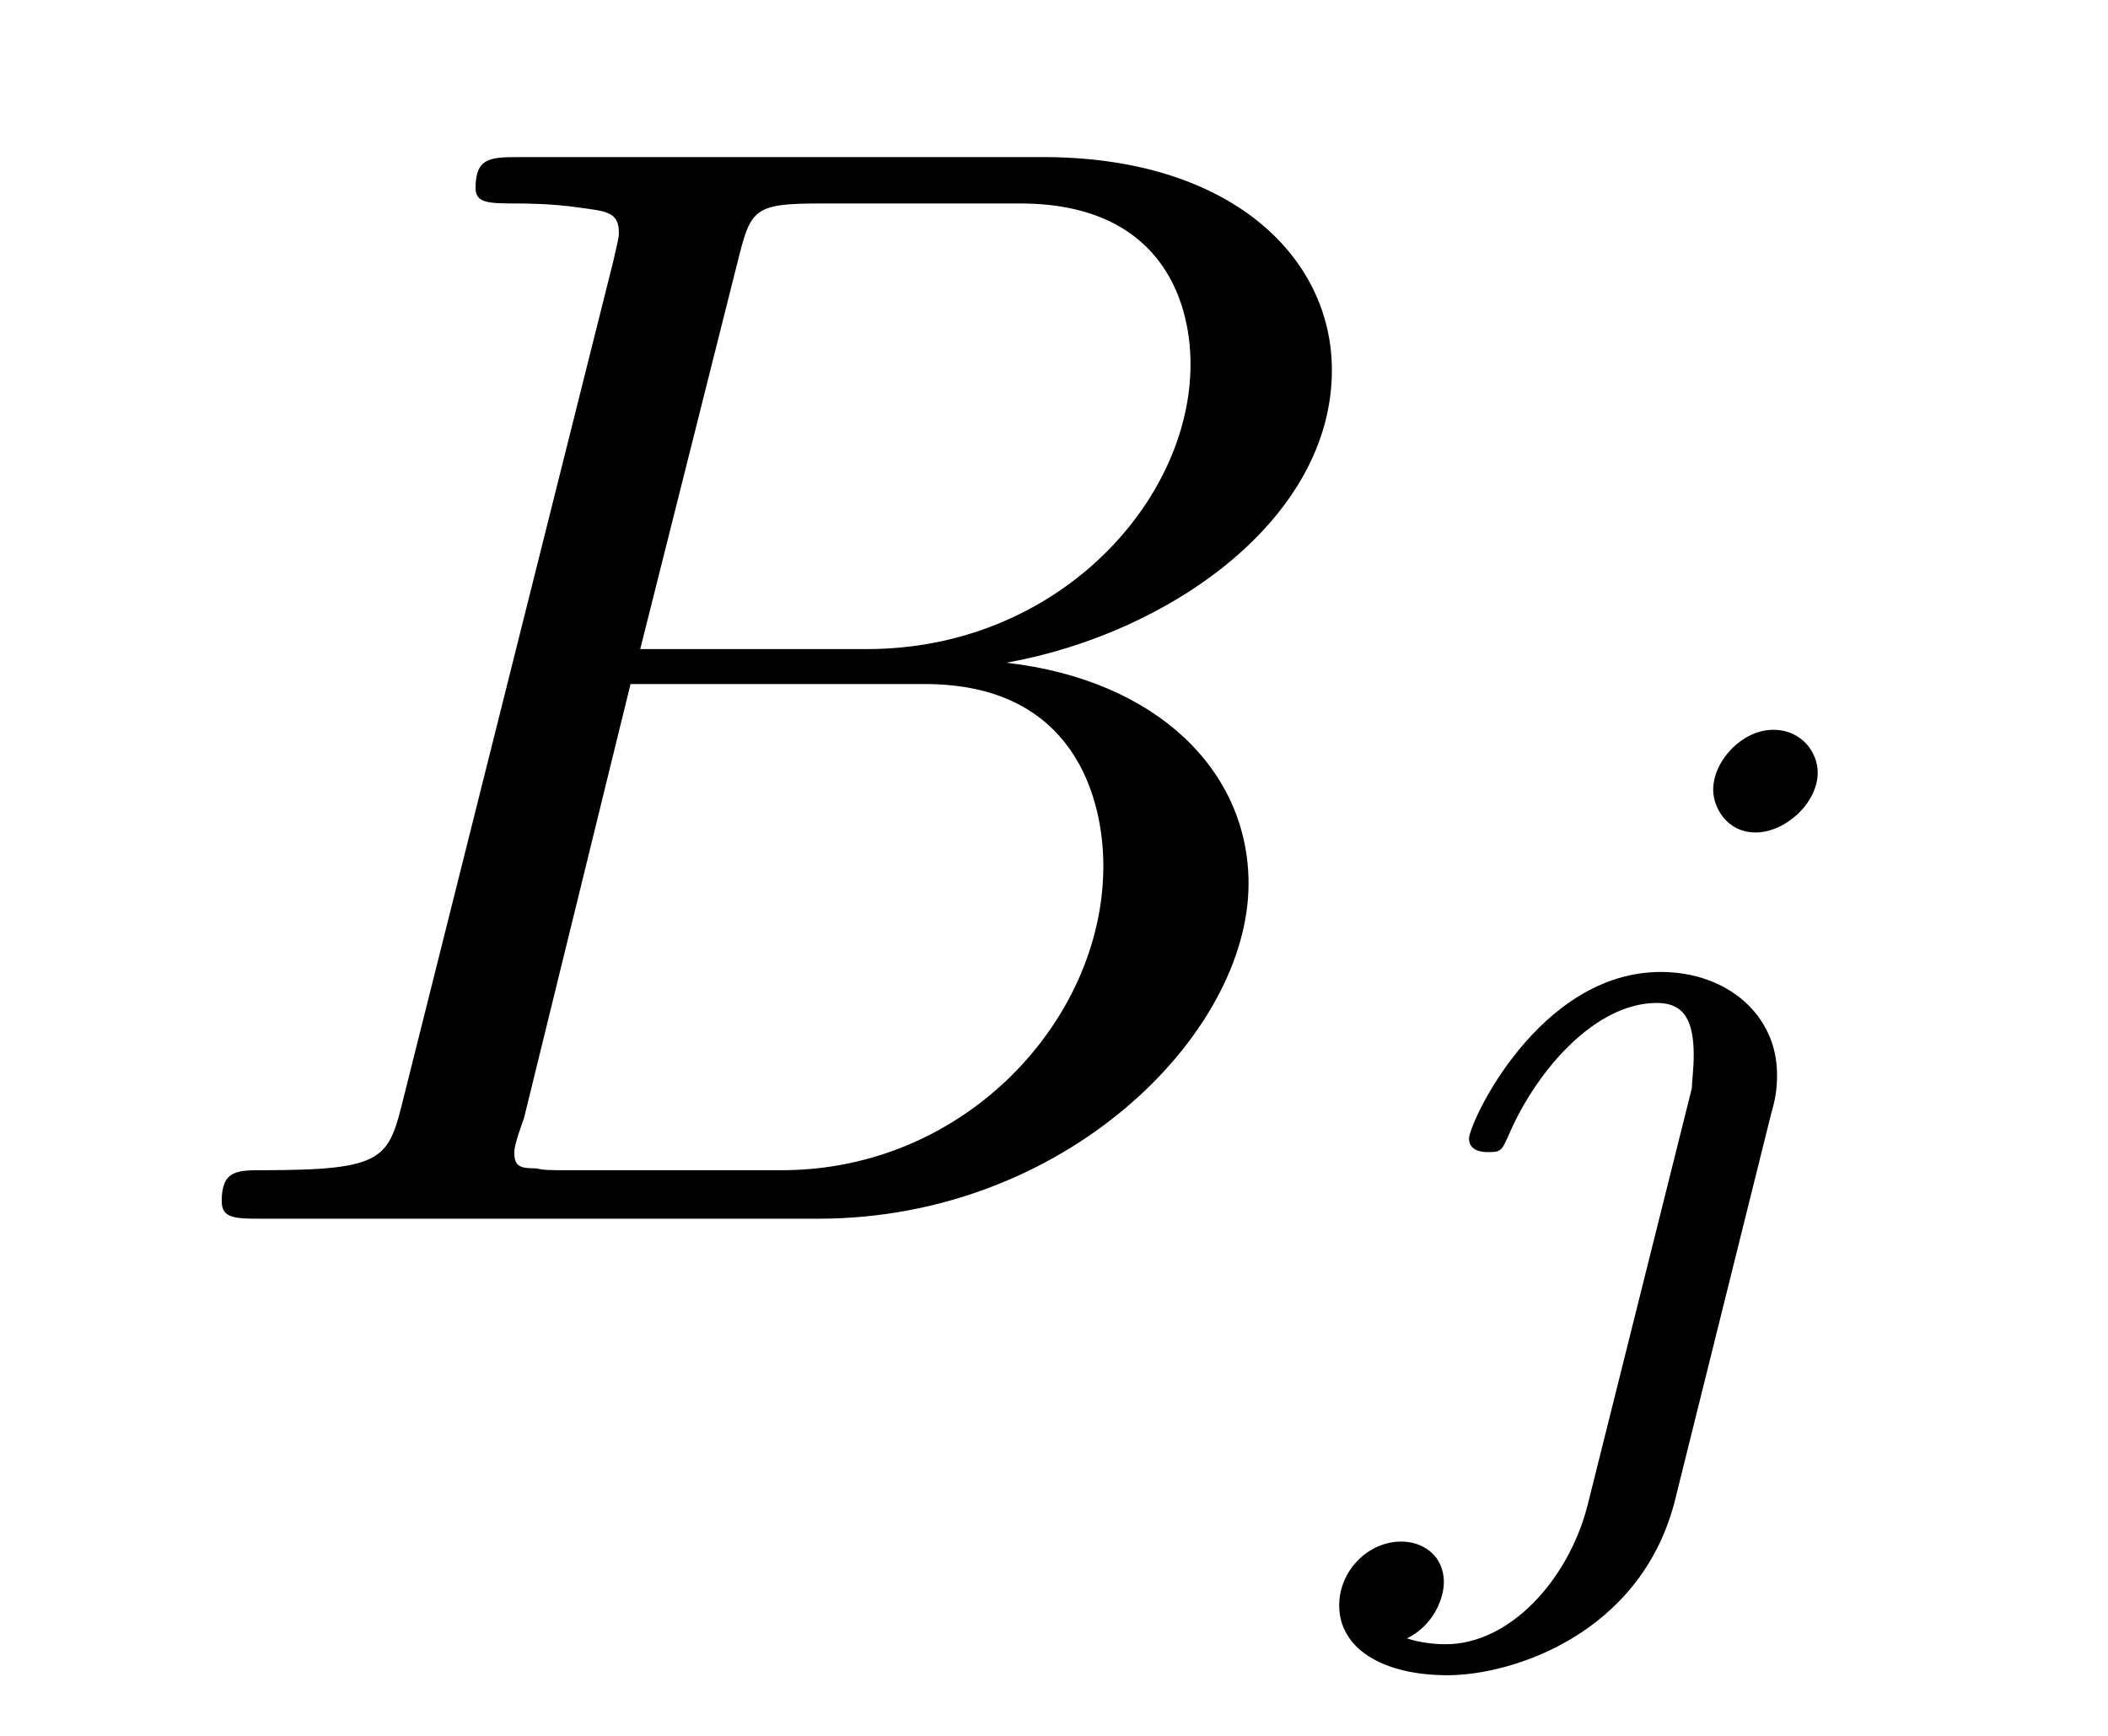
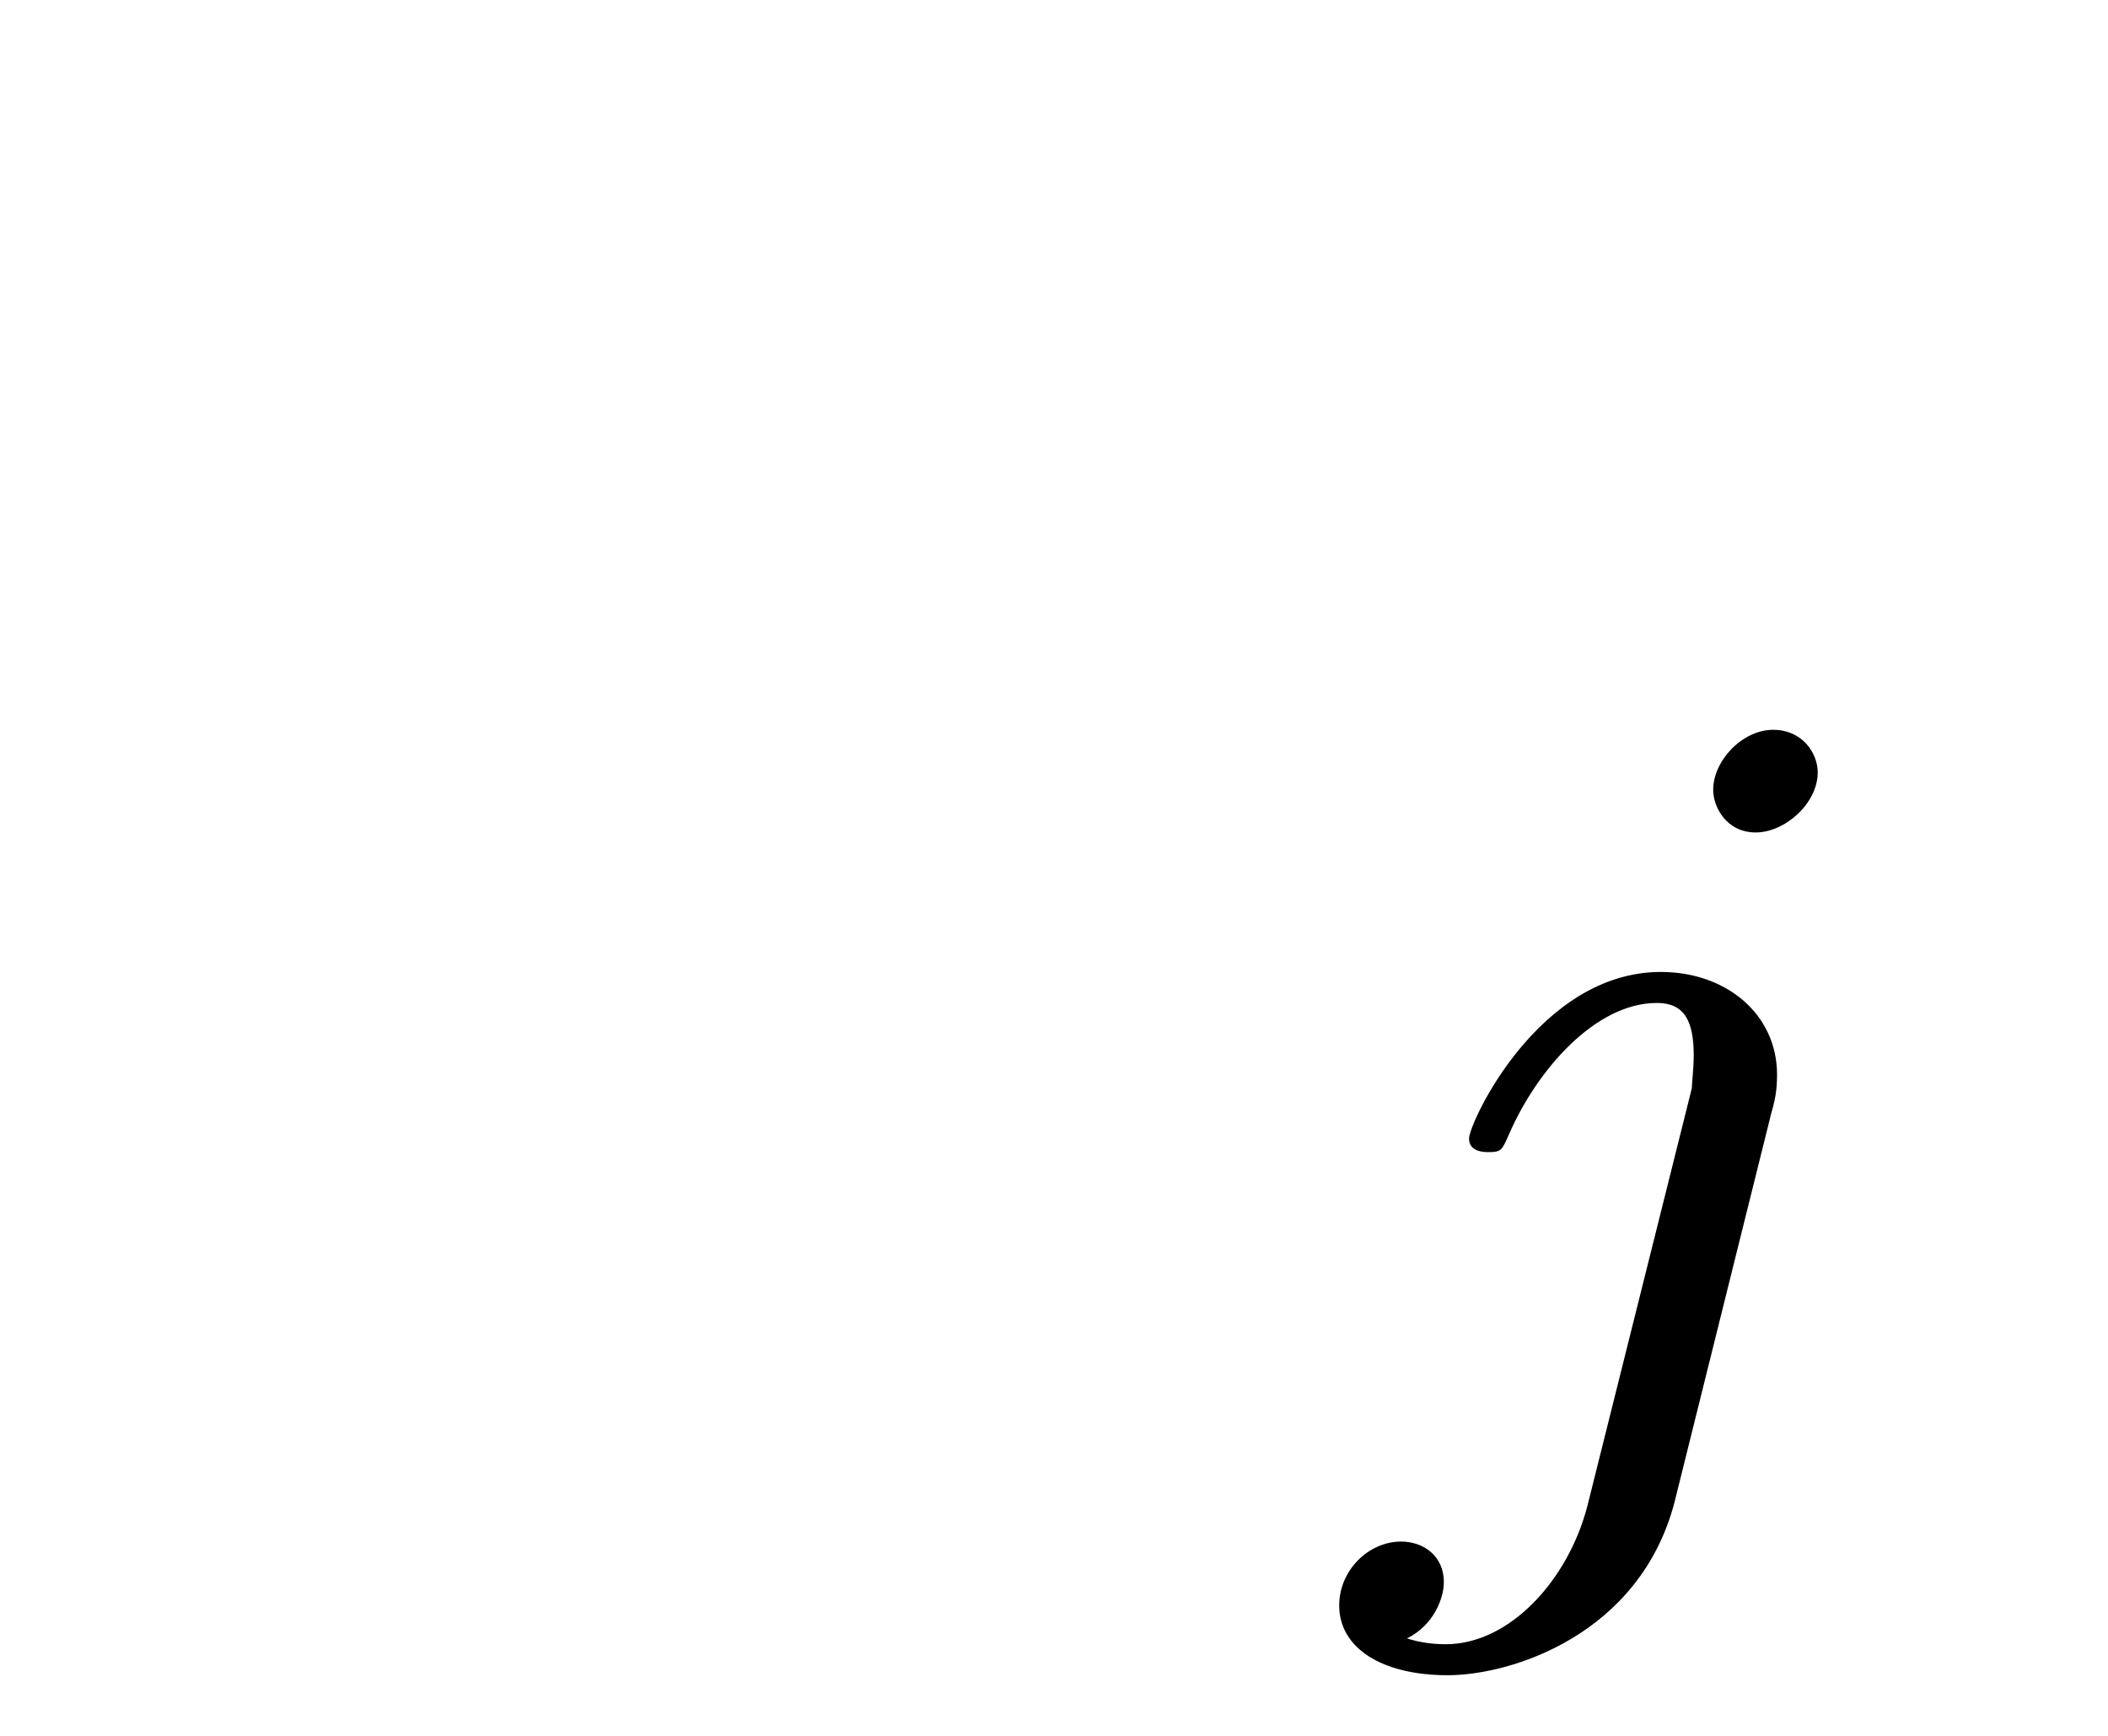
<svg xmlns="http://www.w3.org/2000/svg" xmlns:xlink="http://www.w3.org/1999/xlink" width="17pt" height="14pt" viewBox="0 0 17 14" version="1.1">
  <defs>
    <g>
      <symbol overflow="visible" id="glyph0-0">
        <path style="stroke:none;" d="" />
      </symbol>
      <symbol overflow="visible" id="glyph0-1">
-         <path style="stroke:none;" d="M 2 -0.984 C 1.875 -0.484 1.859 -0.391 0.859 -0.391 C 0.656 -0.391 0.531 -0.391 0.531 -0.141 C 0.531 0 0.641 0 0.859 0 L 5.344 0 C 7.328 0 8.812 -1.484 8.812 -2.703 C 8.812 -3.609 8.078 -4.344 6.859 -4.484 C 8.172 -4.719 9.484 -5.641 9.484 -6.844 C 9.484 -7.766 8.656 -8.562 7.156 -8.562 L 2.938 -8.562 C 2.703 -8.562 2.578 -8.562 2.578 -8.312 C 2.578 -8.188 2.688 -8.188 2.922 -8.188 C 2.953 -8.188 3.188 -8.188 3.406 -8.156 C 3.625 -8.125 3.734 -8.125 3.734 -7.953 C 3.734 -7.906 3.719 -7.859 3.688 -7.719 Z M 3.906 -4.594 L 4.688 -7.703 C 4.797 -8.141 4.812 -8.188 5.359 -8.188 L 6.969 -8.188 C 8.078 -8.188 8.344 -7.438 8.344 -6.891 C 8.344 -5.781 7.266 -4.594 5.734 -4.594 Z M 3.344 -0.391 C 3.156 -0.391 3.141 -0.391 3.062 -0.406 C 2.938 -0.406 2.891 -0.422 2.891 -0.531 C 2.891 -0.562 2.891 -0.594 2.969 -0.812 L 3.828 -4.312 L 6.203 -4.312 C 7.406 -4.312 7.641 -3.391 7.641 -2.844 C 7.641 -1.609 6.531 -0.391 5.047 -0.391 Z M 3.344 -0.391 " />
-       </symbol>
+         </symbol>
      <symbol overflow="visible" id="glyph1-0">
-         <path style="stroke:none;" d="" />
-       </symbol>
+         </symbol>
      <symbol overflow="visible" id="glyph1-1">
        <path style="stroke:none;" d="M 3.859 -5.484 C 3.859 -5.641 3.734 -5.828 3.5 -5.828 C 3.25 -5.828 3.016 -5.578 3.016 -5.344 C 3.016 -5.203 3.125 -5 3.359 -5 C 3.594 -5 3.859 -5.234 3.859 -5.484 Z M 2 0.438 C 1.844 1.031 1.375 1.547 0.859 1.547 C 0.75 1.547 0.641 1.531 0.547 1.5 C 0.766 1.391 0.844 1.172 0.844 1.047 C 0.844 0.828 0.672 0.719 0.5 0.719 C 0.234 0.719 0 0.953 0 1.234 C 0 1.578 0.344 1.797 0.875 1.797 C 1.391 1.797 2.422 1.469 2.703 0.406 L 3.484 -2.734 C 3.516 -2.844 3.531 -2.922 3.531 -3.047 C 3.531 -3.531 3.125 -3.875 2.594 -3.875 C 1.609 -3.875 1.047 -2.656 1.047 -2.531 C 1.047 -2.422 1.172 -2.422 1.203 -2.422 C 1.312 -2.422 1.312 -2.438 1.375 -2.578 C 1.594 -3.078 2.062 -3.625 2.562 -3.625 C 2.781 -3.625 2.859 -3.484 2.859 -3.203 C 2.859 -3.094 2.844 -2.984 2.844 -2.938 Z M 2 0.438 " />
      </symbol>
    </g>
  </defs>
  <g id="surface1">
    <g style="fill:rgb(0%,0%,0%);fill-opacity:1;">
      <use xlink:href="#glyph0-1" x="1.257" y="9.829" />
    </g>
    <g style="fill:rgb(0%,0%,0%);fill-opacity:1;">
      <use xlink:href="#glyph1-1" x="10.8" y="11.714" />
    </g>
  </g>
</svg>